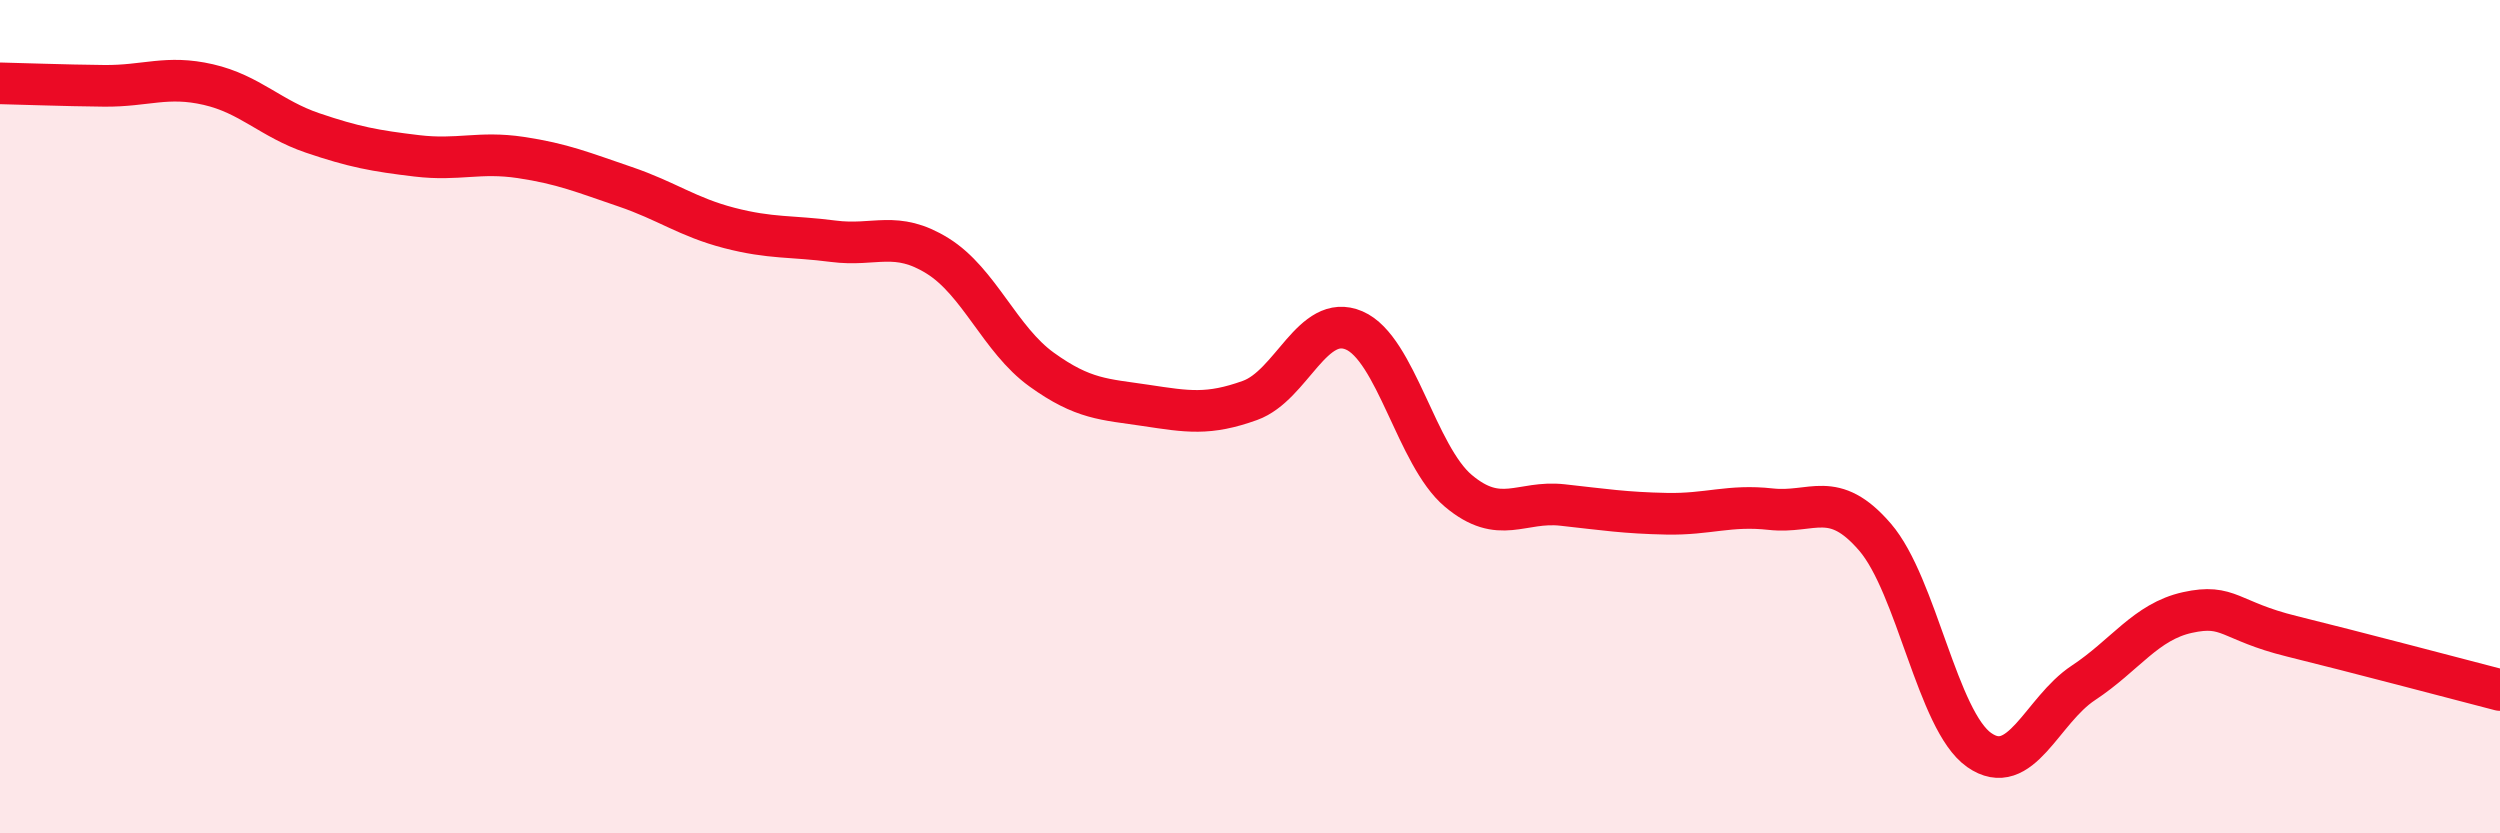
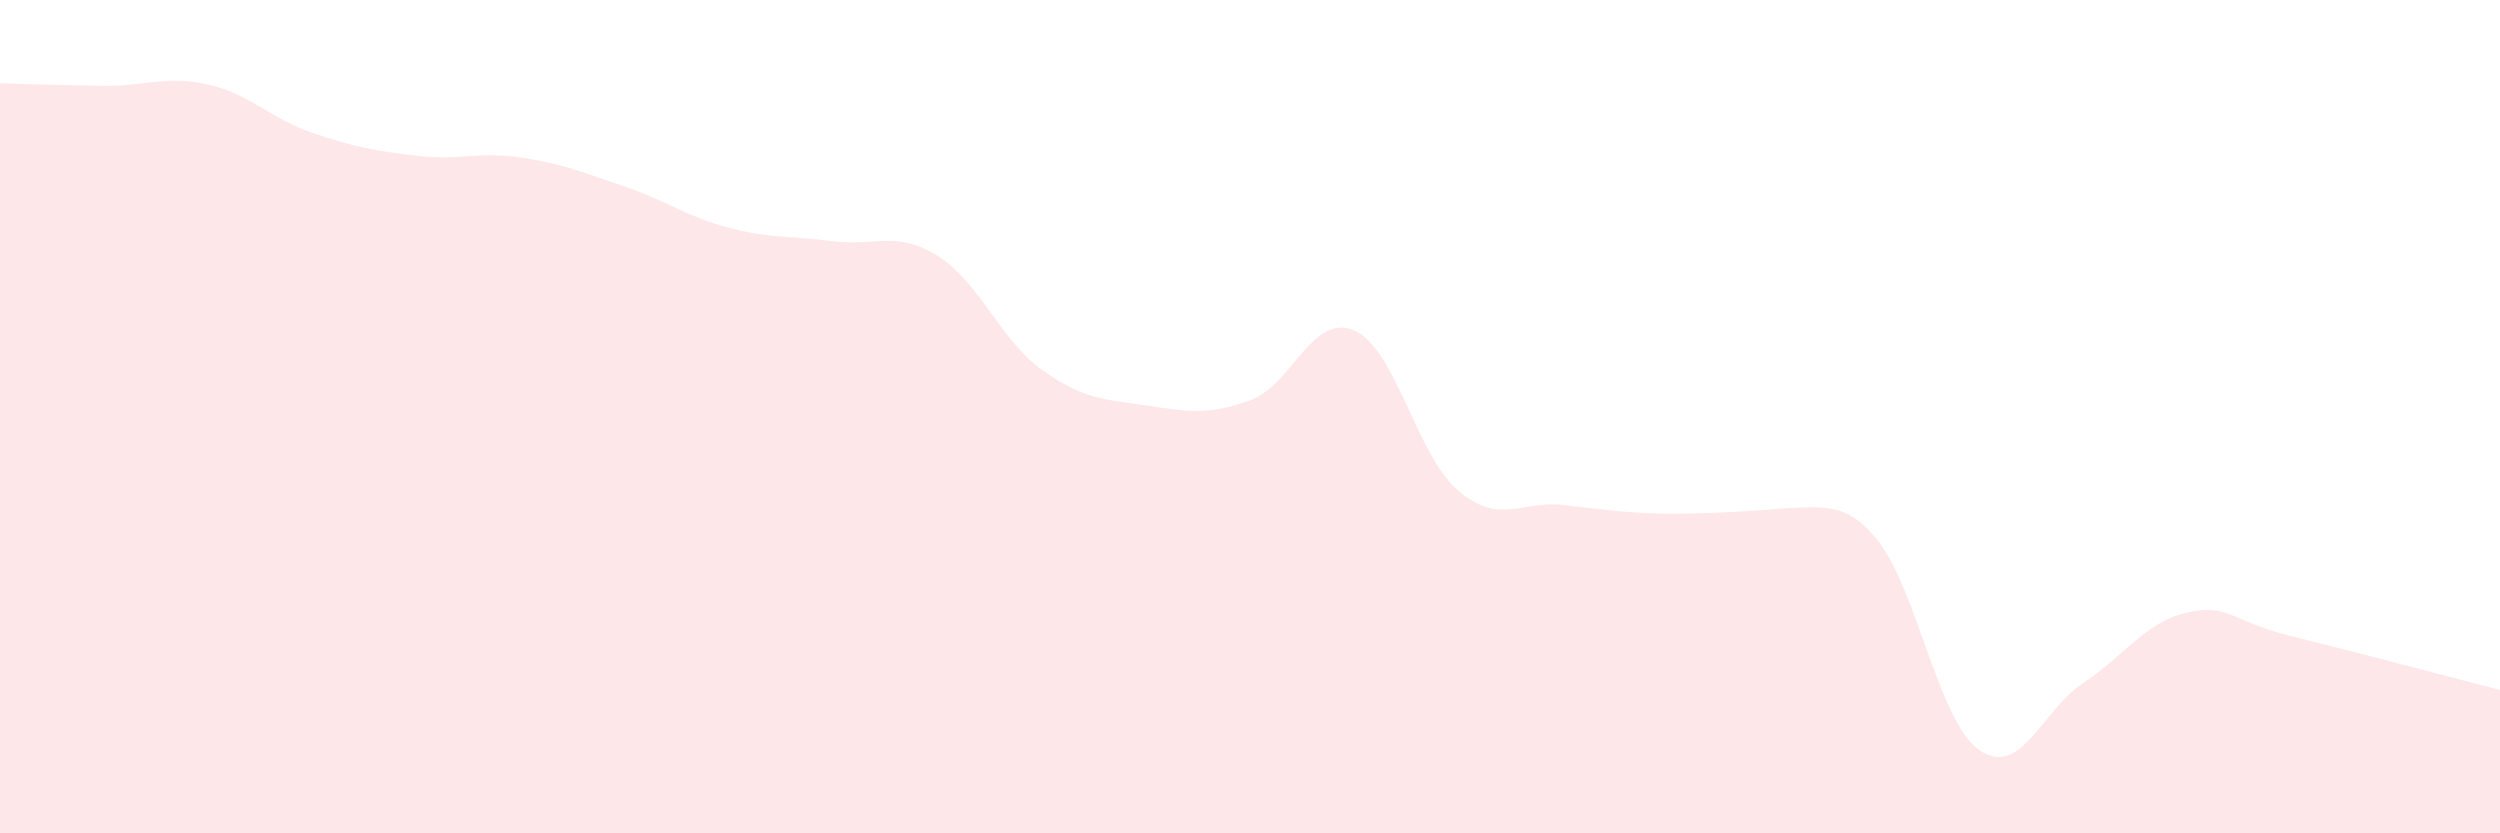
<svg xmlns="http://www.w3.org/2000/svg" width="60" height="20" viewBox="0 0 60 20">
-   <path d="M 0,2 C 0.5,2.01 1.5,2.05 2.5,2.06 C 3.5,2.07 4,1.8 5,2.03 C 6,2.26 6.5,2.85 7.5,3.19 C 8.5,3.53 9,3.62 10,3.74 C 11,3.86 11.5,3.63 12.5,3.78 C 13.5,3.93 14,4.14 15,4.48 C 16,4.82 16.5,5.21 17.5,5.47 C 18.5,5.73 19,5.66 20,5.79 C 21,5.92 21.5,5.52 22.5,6.14 C 23.5,6.76 24,8.15 25,8.87 C 26,9.59 26.5,9.58 27.5,9.73 C 28.5,9.88 29,9.97 30,9.61 C 31,9.25 31.5,7.5 32.5,7.93 C 33.5,8.36 34,10.94 35,11.78 C 36,12.62 36.5,12.01 37.5,12.12 C 38.5,12.23 39,12.31 40,12.33 C 41,12.35 41.5,12.11 42.5,12.22 C 43.5,12.33 44,11.73 45,12.89 C 46,14.05 46.5,17.3 47.5,18 C 48.5,18.7 49,17.05 50,16.39 C 51,15.73 51.5,14.92 52.5,14.7 C 53.5,14.48 53.5,14.9 55,15.27 C 56.5,15.64 59,16.3 60,16.56L60 20L0 20Z" fill="#EB0A25" opacity="0.1" stroke-linecap="round" stroke-linejoin="round" />
-   <path d="M 0,2 C 0.5,2.01 1.5,2.05 2.5,2.06 C 3.5,2.07 4,1.8 5,2.03 C 6,2.26 6.5,2.85 7.5,3.19 C 8.5,3.53 9,3.62 10,3.74 C 11,3.86 11.5,3.63 12.5,3.78 C 13.5,3.93 14,4.14 15,4.48 C 16,4.82 16.5,5.21 17.5,5.47 C 18.5,5.73 19,5.66 20,5.79 C 21,5.92 21.5,5.52 22.5,6.14 C 23.5,6.76 24,8.15 25,8.87 C 26,9.59 26.5,9.58 27.5,9.73 C 28.5,9.88 29,9.97 30,9.61 C 31,9.25 31.5,7.5 32.5,7.93 C 33.5,8.36 34,10.94 35,11.78 C 36,12.62 36.5,12.01 37.5,12.12 C 38.5,12.23 39,12.31 40,12.33 C 41,12.35 41.5,12.11 42.5,12.22 C 43.5,12.33 44,11.73 45,12.89 C 46,14.05 46.5,17.3 47.5,18 C 48.5,18.7 49,17.05 50,16.39 C 51,15.73 51.5,14.92 52.5,14.7 C 53.5,14.48 53.5,14.9 55,15.27 C 56.5,15.64 59,16.3 60,16.56" stroke="#EB0A25" stroke-width="1" fill="none" stroke-linecap="round" stroke-linejoin="round" />
+   <path d="M 0,2 C 0.5,2.01 1.5,2.05 2.5,2.06 C 3.5,2.07 4,1.8 5,2.03 C 6,2.26 6.5,2.85 7.5,3.19 C 8.5,3.53 9,3.62 10,3.74 C 11,3.86 11.5,3.63 12.5,3.78 C 13.5,3.93 14,4.14 15,4.48 C 16,4.82 16.5,5.21 17.5,5.47 C 18.5,5.73 19,5.66 20,5.79 C 21,5.92 21.5,5.52 22.5,6.14 C 23.5,6.76 24,8.15 25,8.87 C 26,9.59 26.5,9.58 27.5,9.73 C 28.5,9.88 29,9.97 30,9.61 C 31,9.25 31.5,7.5 32.5,7.93 C 33.5,8.36 34,10.94 35,11.78 C 36,12.62 36.5,12.01 37.5,12.12 C 38.5,12.23 39,12.31 40,12.33 C 43.5,12.33 44,11.73 45,12.89 C 46,14.05 46.5,17.3 47.5,18 C 48.5,18.7 49,17.05 50,16.39 C 51,15.73 51.5,14.92 52.5,14.7 C 53.5,14.48 53.5,14.9 55,15.27 C 56.5,15.64 59,16.3 60,16.56L60 20L0 20Z" fill="#EB0A25" opacity="0.1" stroke-linecap="round" stroke-linejoin="round" />
</svg>